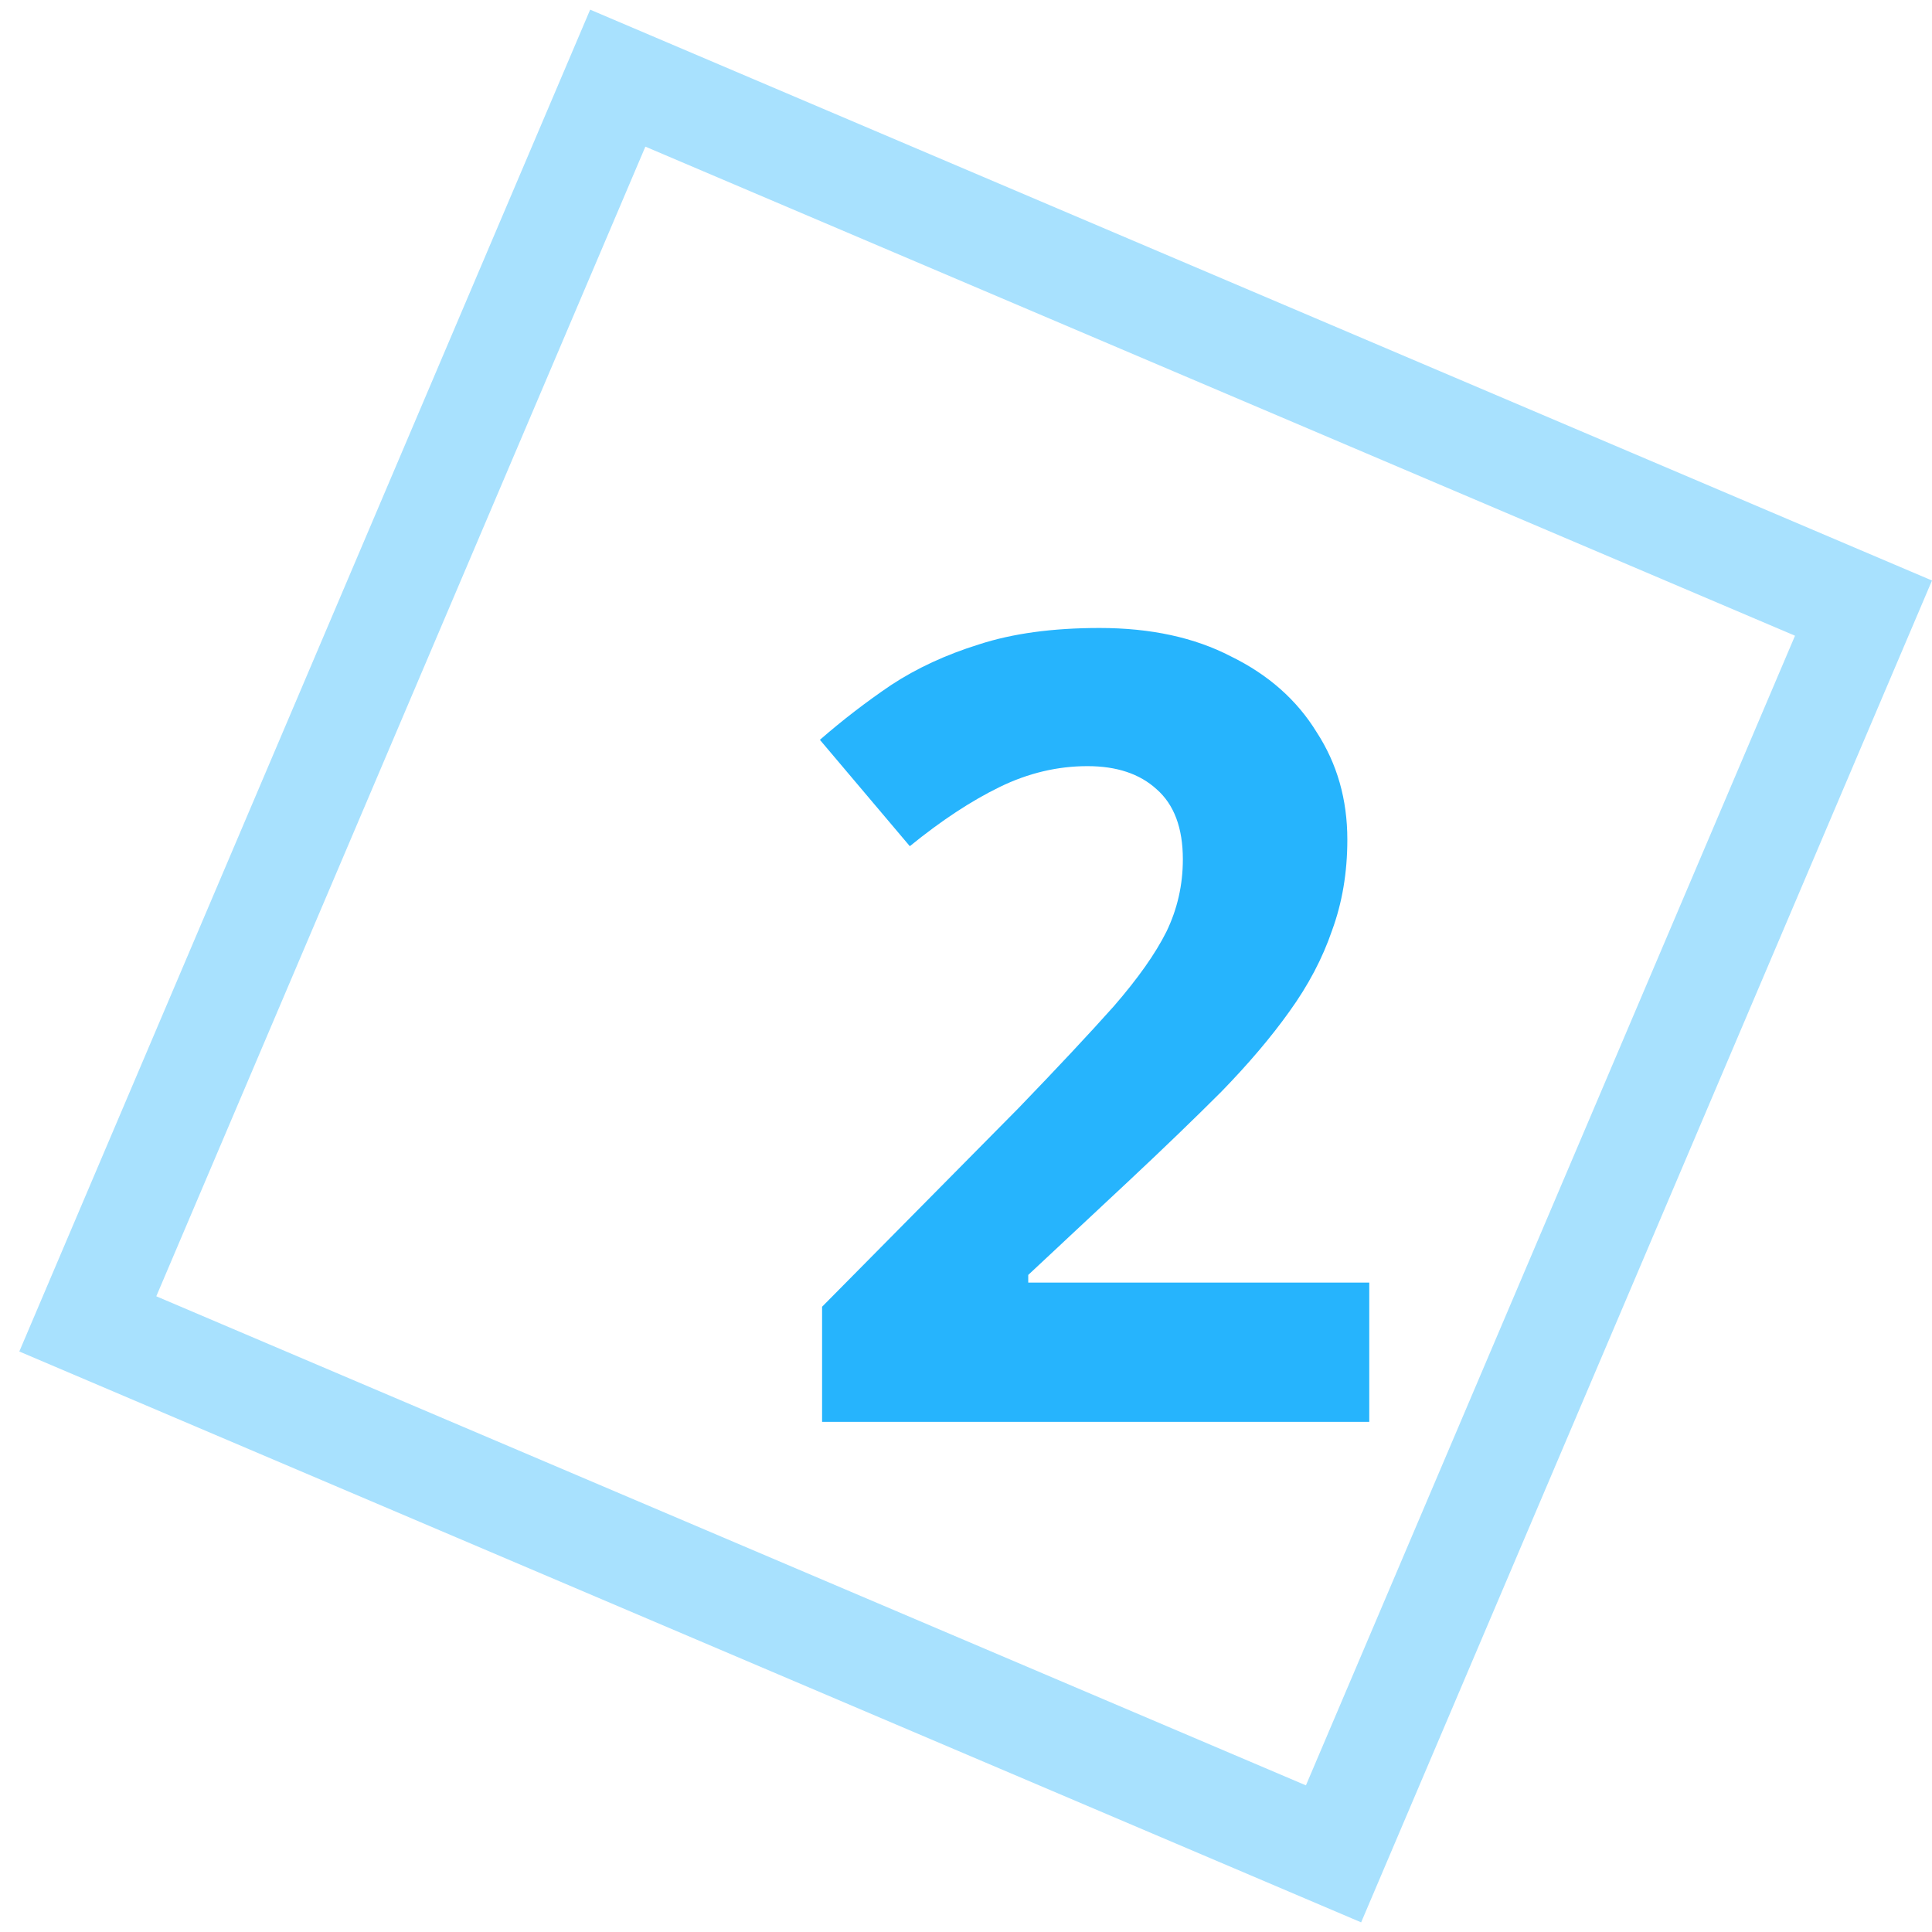
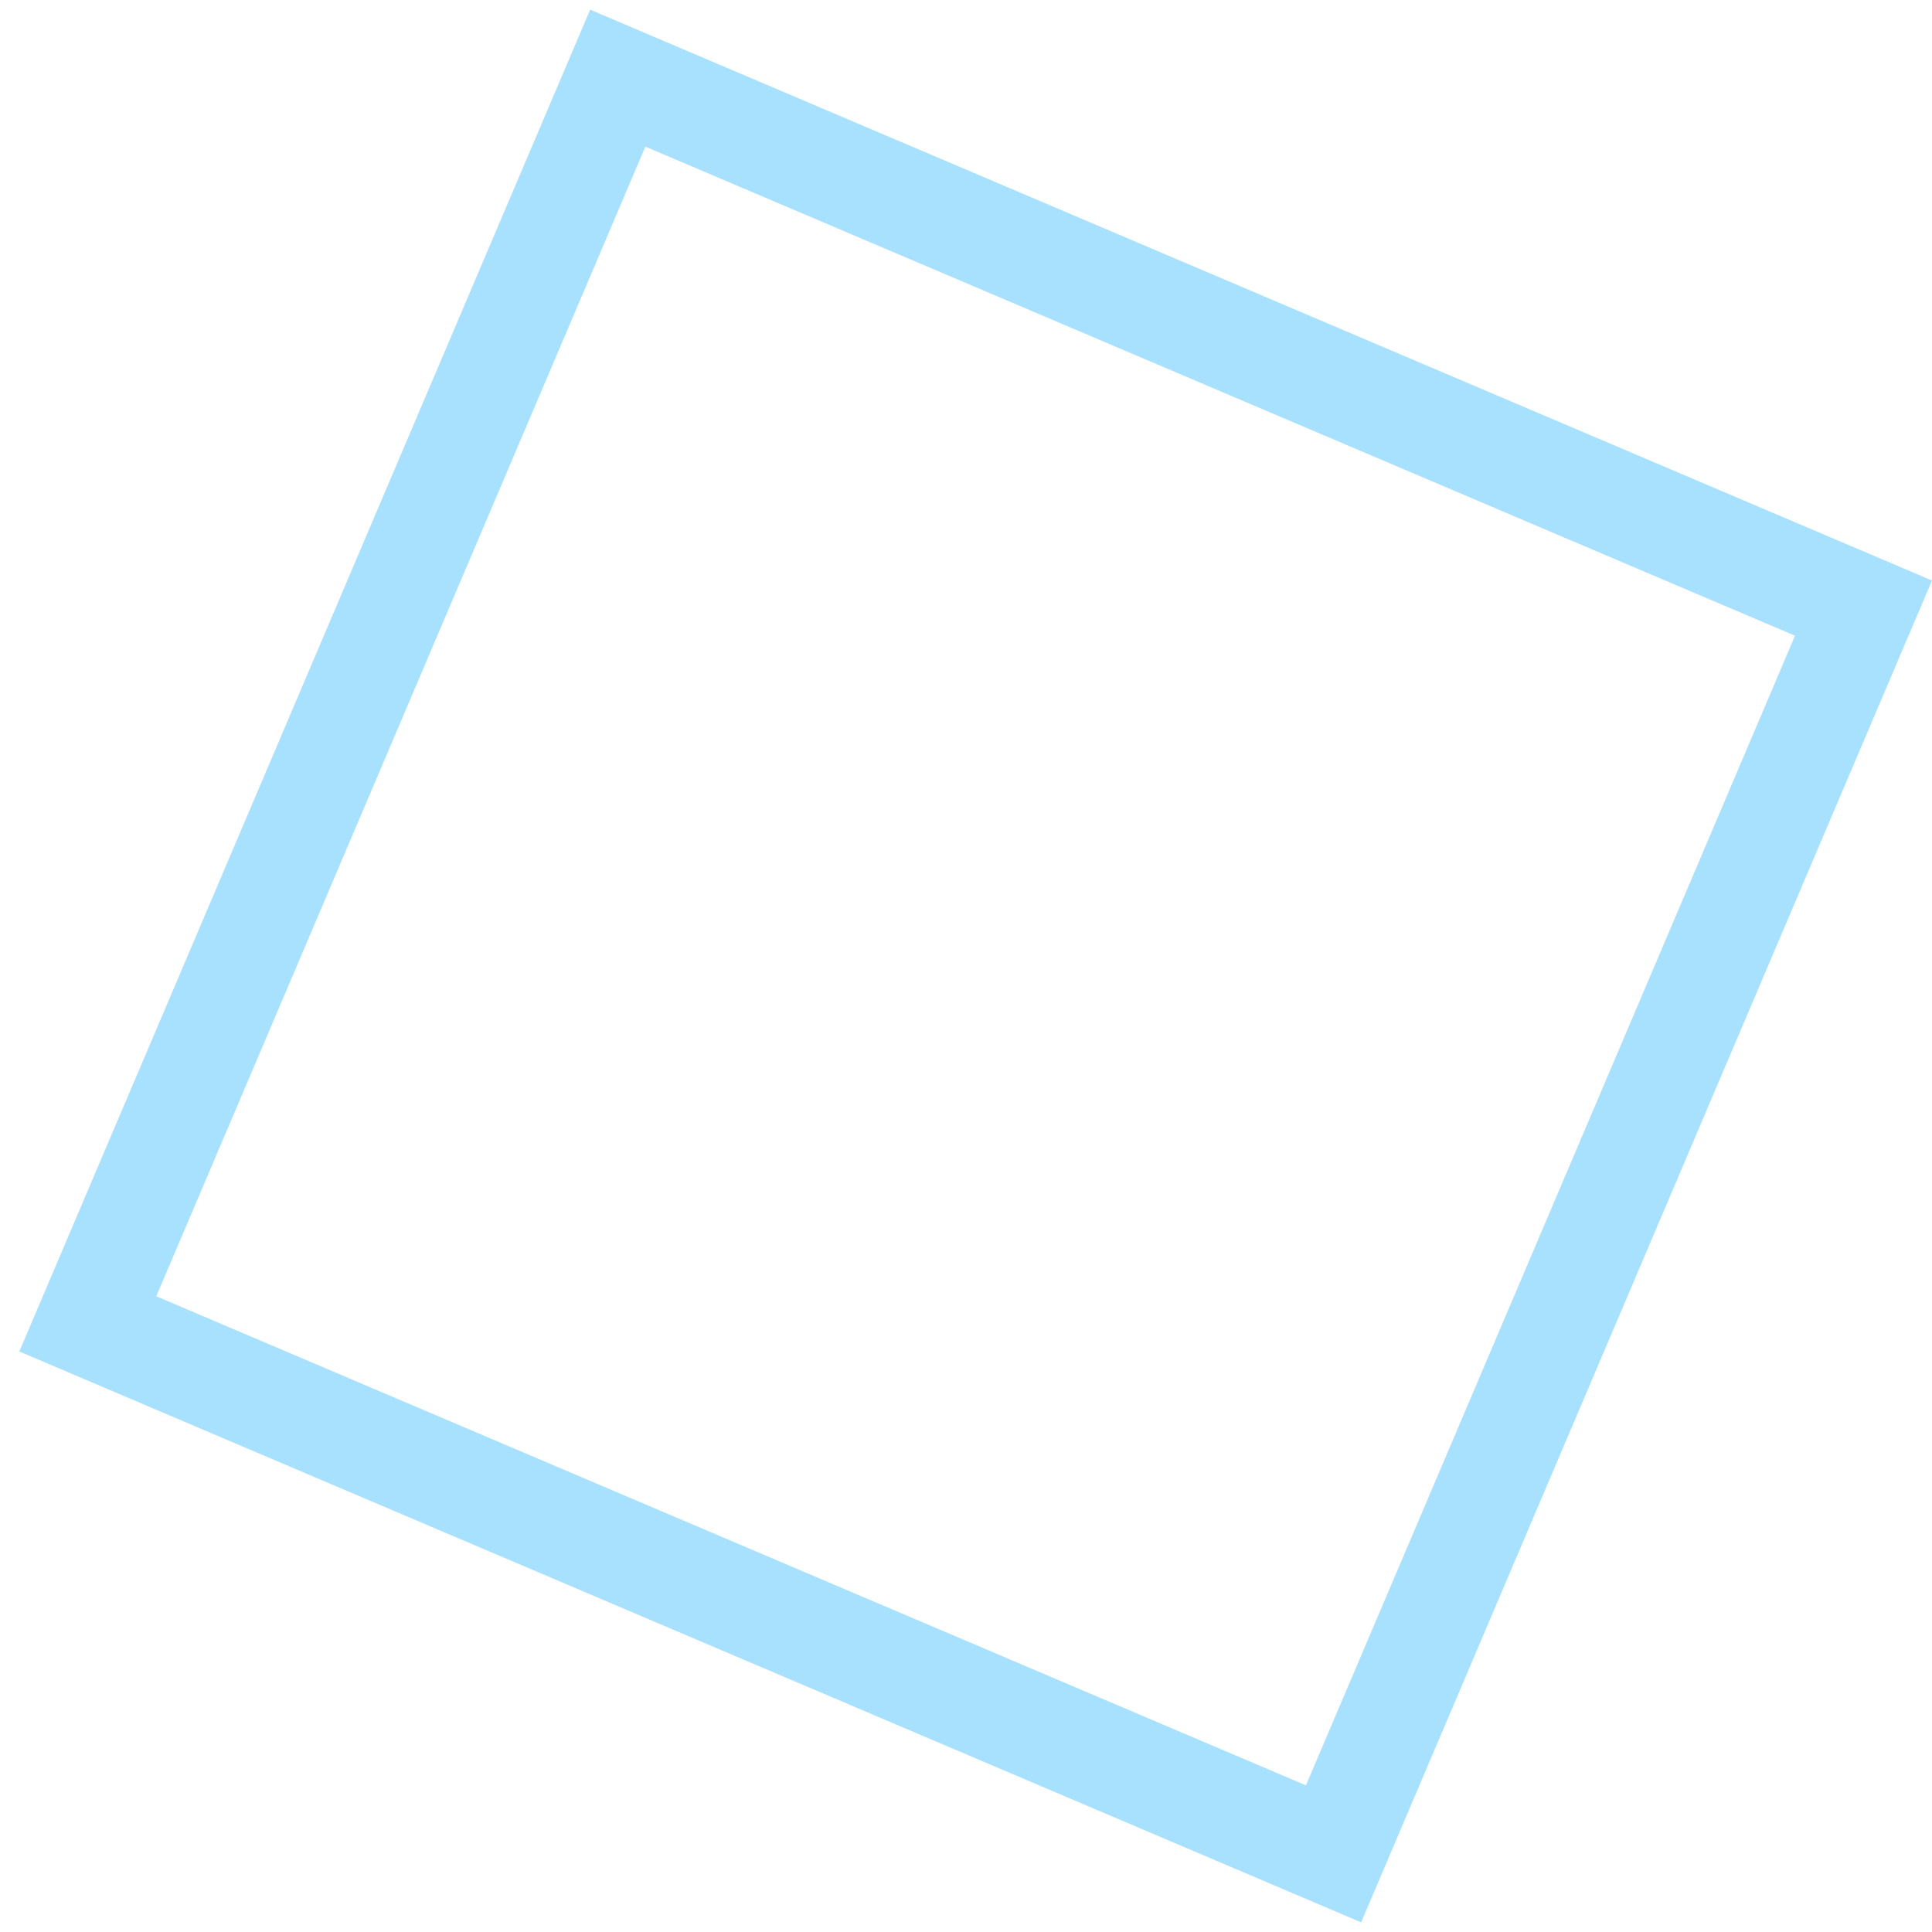
<svg xmlns="http://www.w3.org/2000/svg" width="74" height="74" viewBox="0 0 74 74" fill="none">
-   <path d="M52.446 54.461H31.488V50.051L39.006 42.449C40.518 40.881 41.736 39.579 42.66 38.543C43.584 37.479 44.256 36.527 44.676 35.687C45.096 34.819 45.306 33.895 45.306 32.915C45.306 31.711 44.97 30.815 44.298 30.227C43.654 29.639 42.772 29.345 41.652 29.345C40.504 29.345 39.384 29.611 38.292 30.143C37.2 30.675 36.052 31.431 34.848 32.411L31.404 28.337C32.272 27.581 33.182 26.881 34.134 26.237C35.114 25.593 36.234 25.075 37.494 24.683C38.782 24.263 40.322 24.053 42.114 24.053C44.074 24.053 45.754 24.417 47.154 25.145C48.582 25.845 49.674 26.811 50.43 28.043C51.214 29.247 51.606 30.619 51.606 32.159C51.606 33.419 51.41 34.581 51.018 35.645C50.654 36.709 50.108 37.745 49.38 38.753C48.68 39.733 47.812 40.755 46.776 41.819C45.74 42.855 44.564 43.989 43.248 45.221L39.384 48.833V49.127H52.446V54.461Z" fill="#26B4FD" />
  <rect x="3.363" y="50.708" width="51.853" height="51.853" transform="rotate(-66.954 3.363 50.708)" stroke="#26B4FD" stroke-opacity="0.4" stroke-width="4" />
</svg>